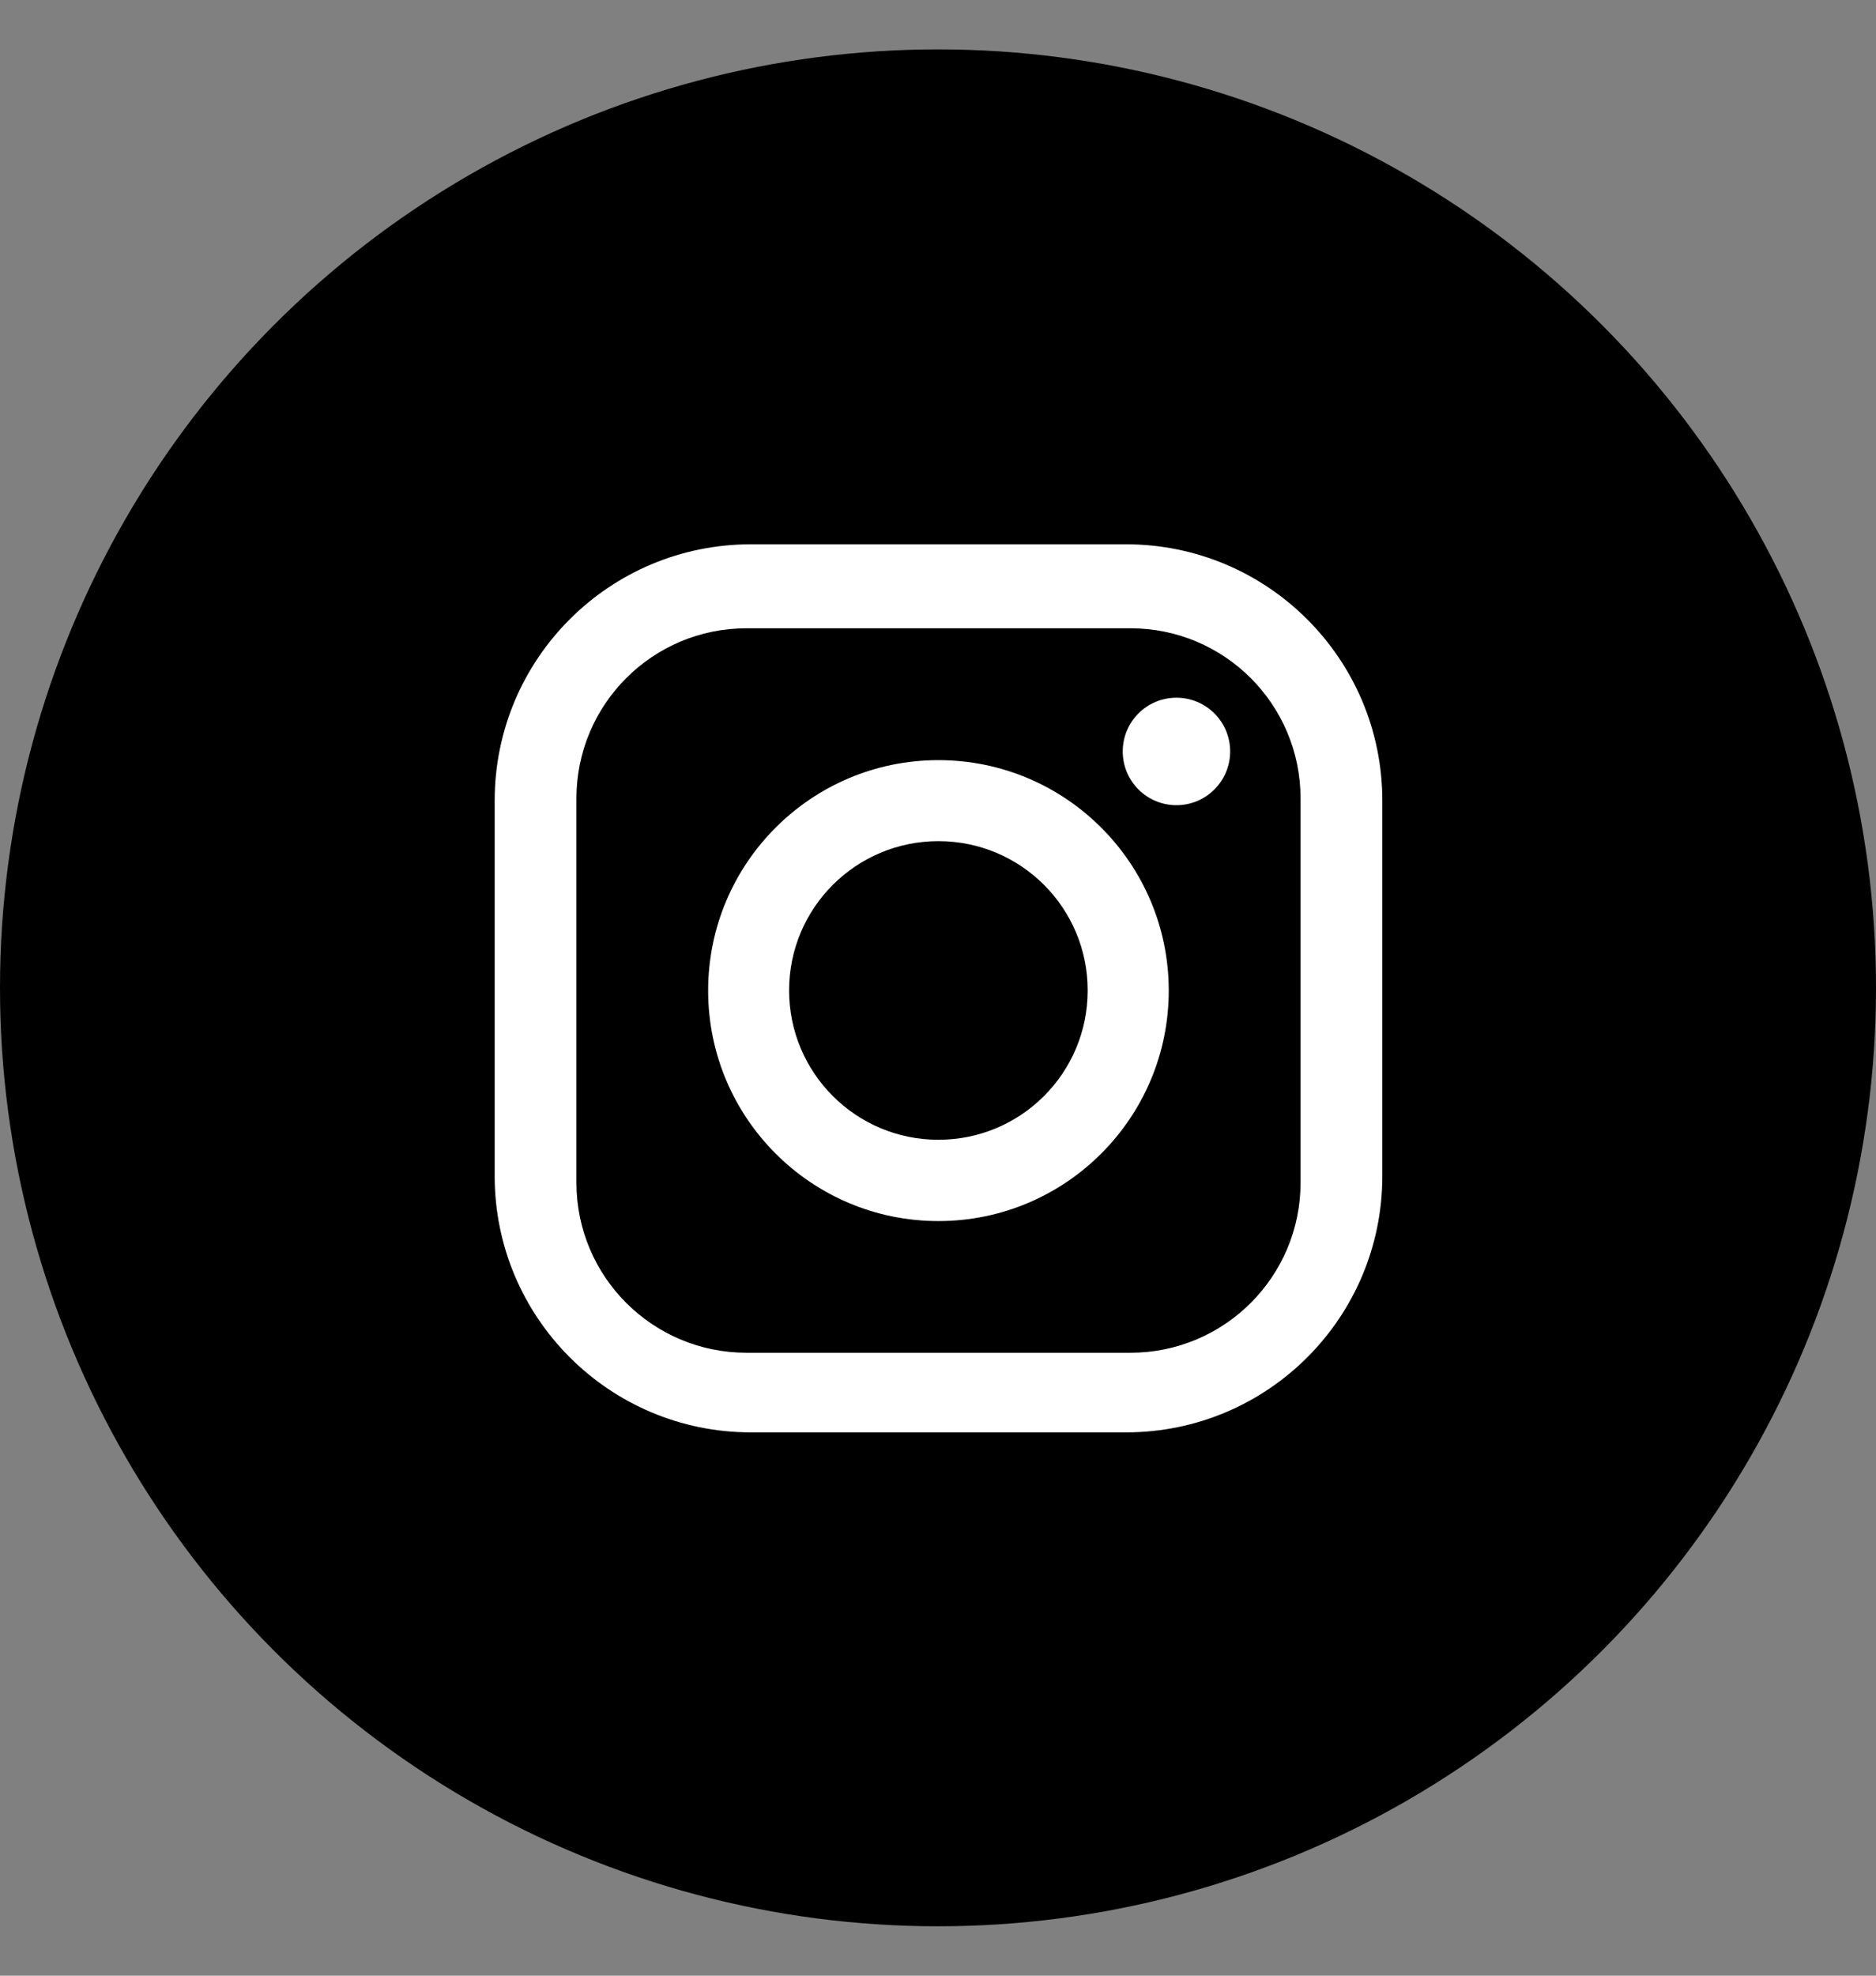
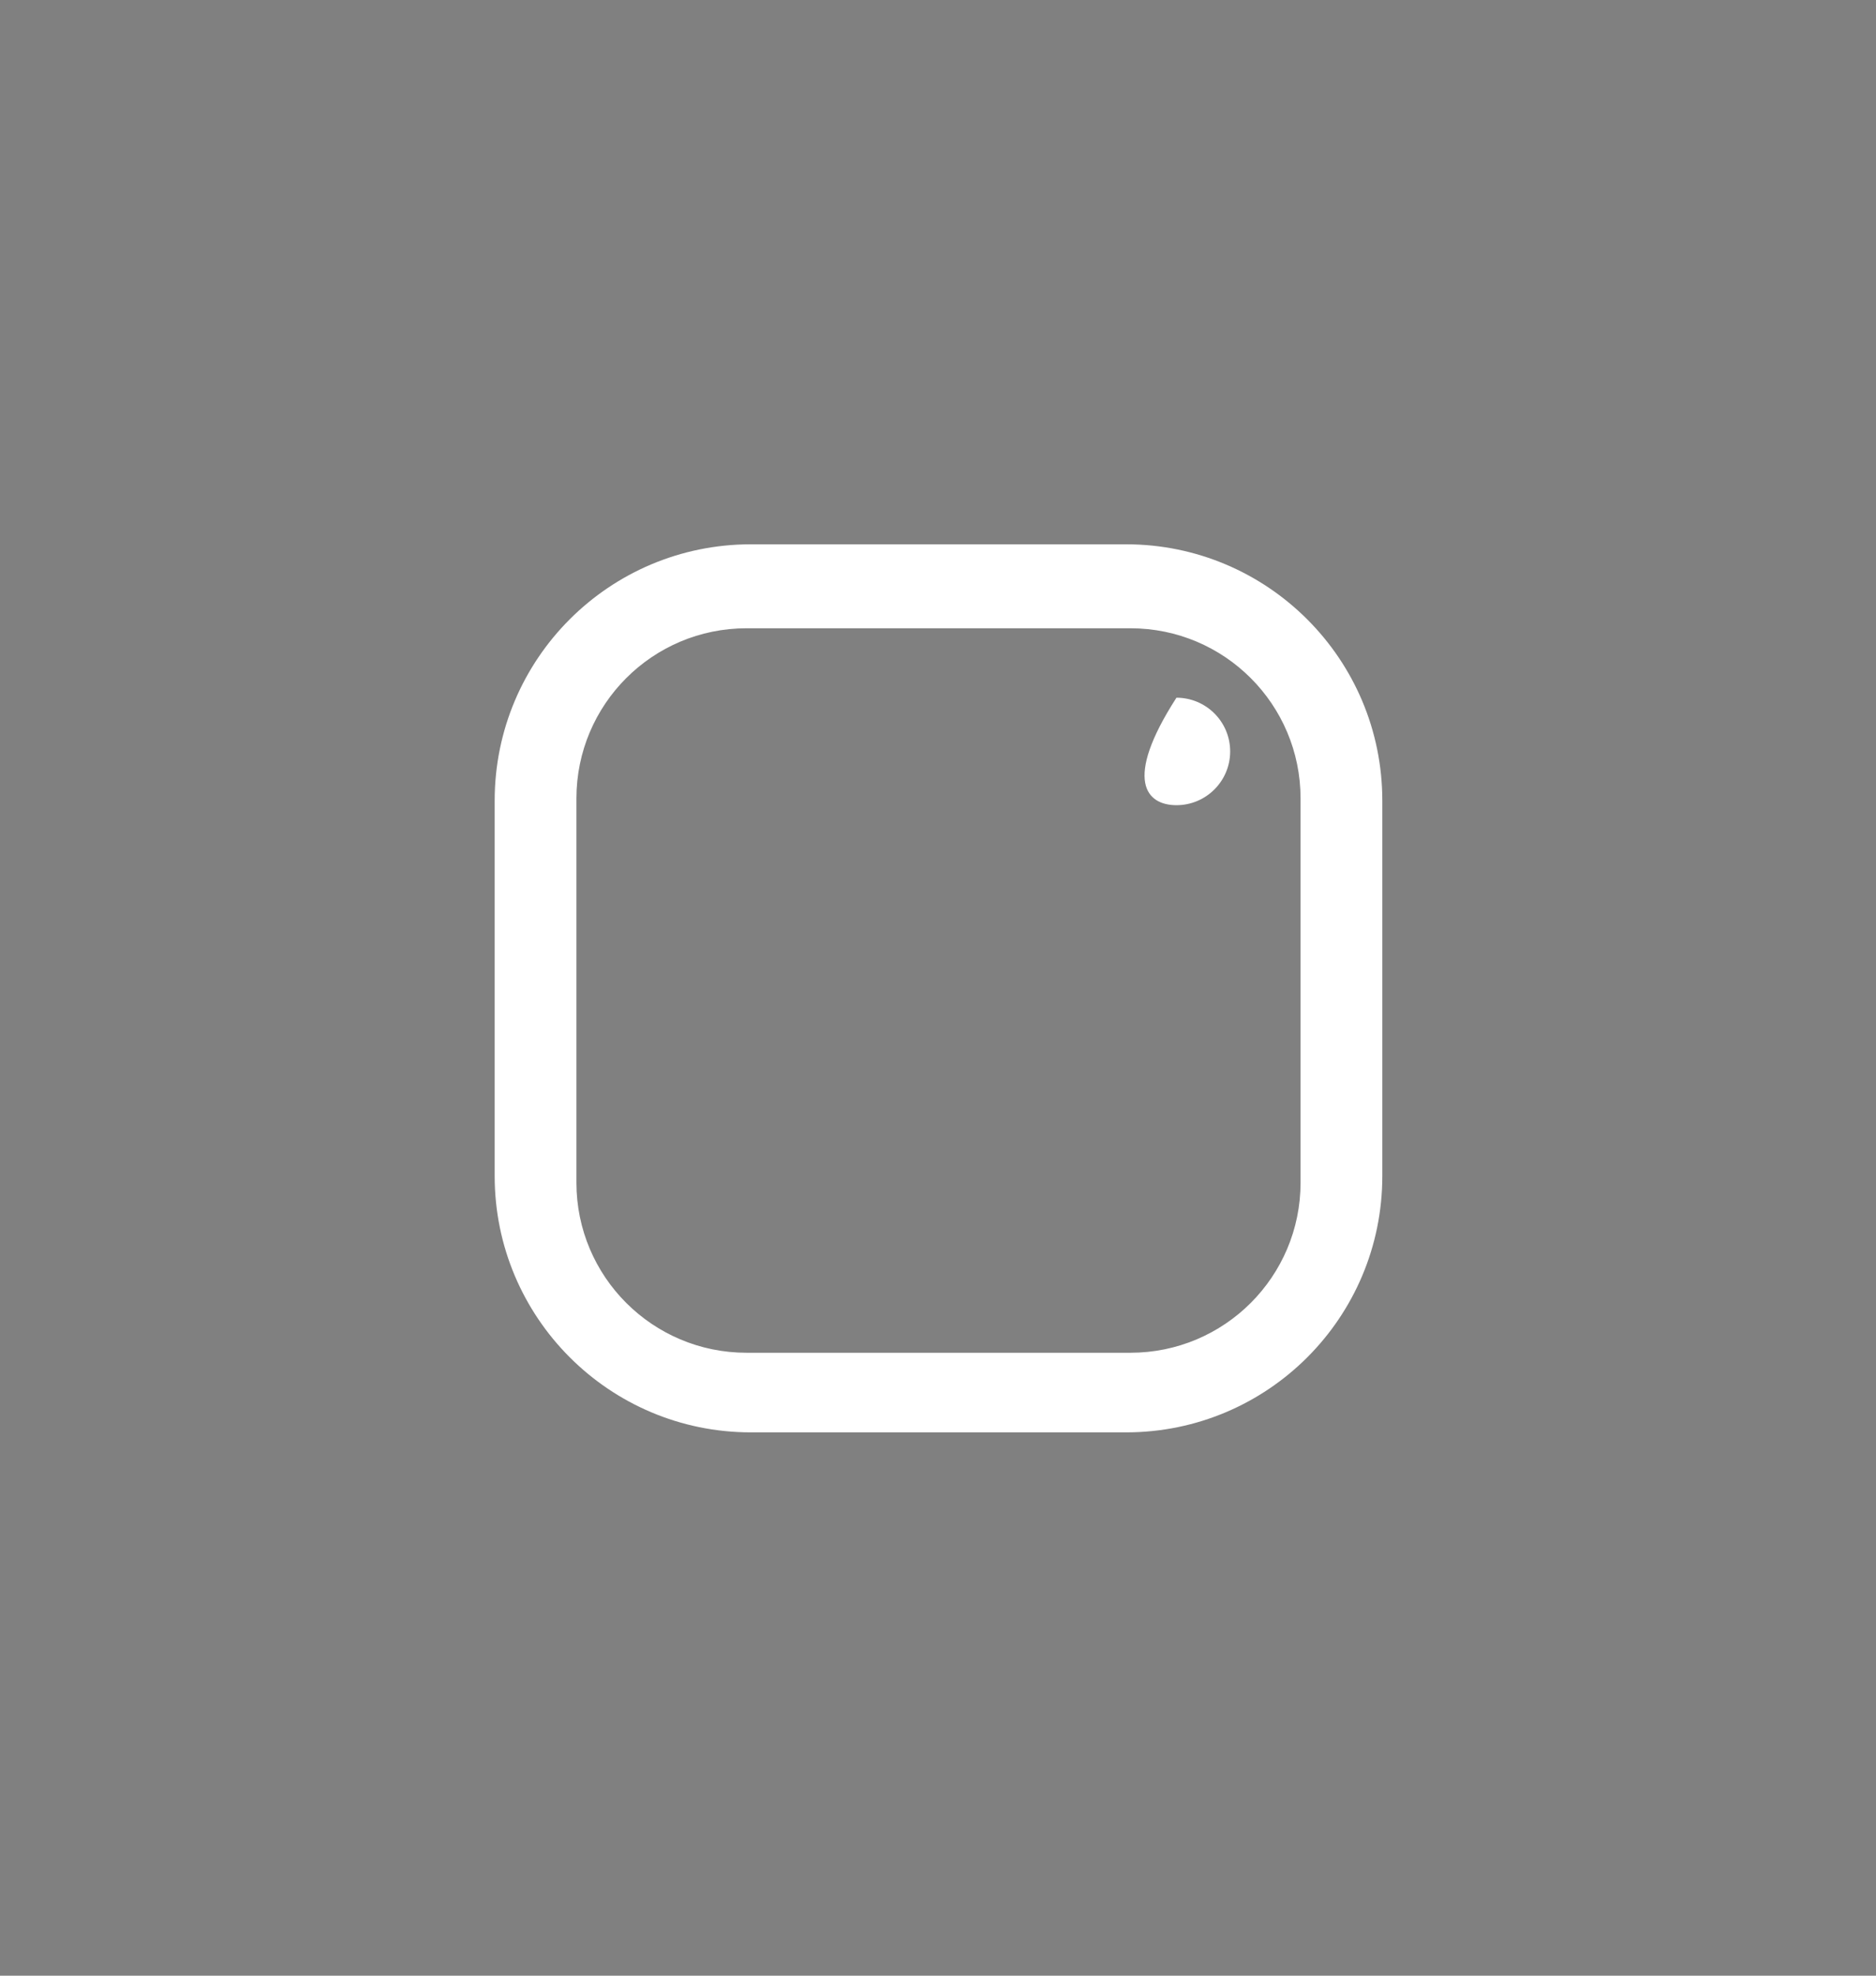
<svg xmlns="http://www.w3.org/2000/svg" width="19" height="20" viewBox="0 0 19 20" fill="none">
  <rect x="0" y="0" width="19" height="20" fill="#808080" stroke="none" />
-   <circle cx="9.5" cy="10" r="9.5" fill="black" />
  <path d="M11.405 5.51H7.605C6.171 5.51 5.01 6.671 5.01 8.105V11.905C5.01 13.337 6.171 14.5 7.605 14.5H11.405C12.839 14.5 14 13.339 14 11.905V8.105C14 6.671 12.837 5.51 11.405 5.51ZM13.172 11.972C13.172 12.923 12.401 13.694 11.449 13.694H7.561C6.609 13.694 5.838 12.923 5.838 11.972V8.083C5.838 7.131 6.609 6.36 7.561 6.36H11.449C12.401 6.36 13.172 7.131 13.172 8.083V11.972Z" fill="white" />
-   <path d="M9.504 7.695C8.216 7.695 7.172 8.74 7.172 10.028C7.172 11.316 8.216 12.361 9.504 12.361C10.792 12.361 11.837 11.316 11.837 10.028C11.837 8.74 10.792 7.695 9.504 7.695ZM9.504 11.538C8.669 11.538 7.992 10.862 7.992 10.026C7.992 9.191 8.669 8.515 9.504 8.515C10.34 8.515 11.016 9.191 11.016 10.026C11.016 10.862 10.34 11.538 9.504 11.538Z" fill="white" />
-   <path d="M11.915 7.063C11.614 7.063 11.371 7.306 11.371 7.607C11.371 7.907 11.614 8.151 11.915 8.151C12.215 8.151 12.459 7.907 12.459 7.607C12.459 7.306 12.215 7.063 11.915 7.063Z" fill="white" />
+   <path d="M11.915 7.063C11.371 7.907 11.614 8.151 11.915 8.151C12.215 8.151 12.459 7.907 12.459 7.607C12.459 7.306 12.215 7.063 11.915 7.063Z" fill="white" />
</svg>